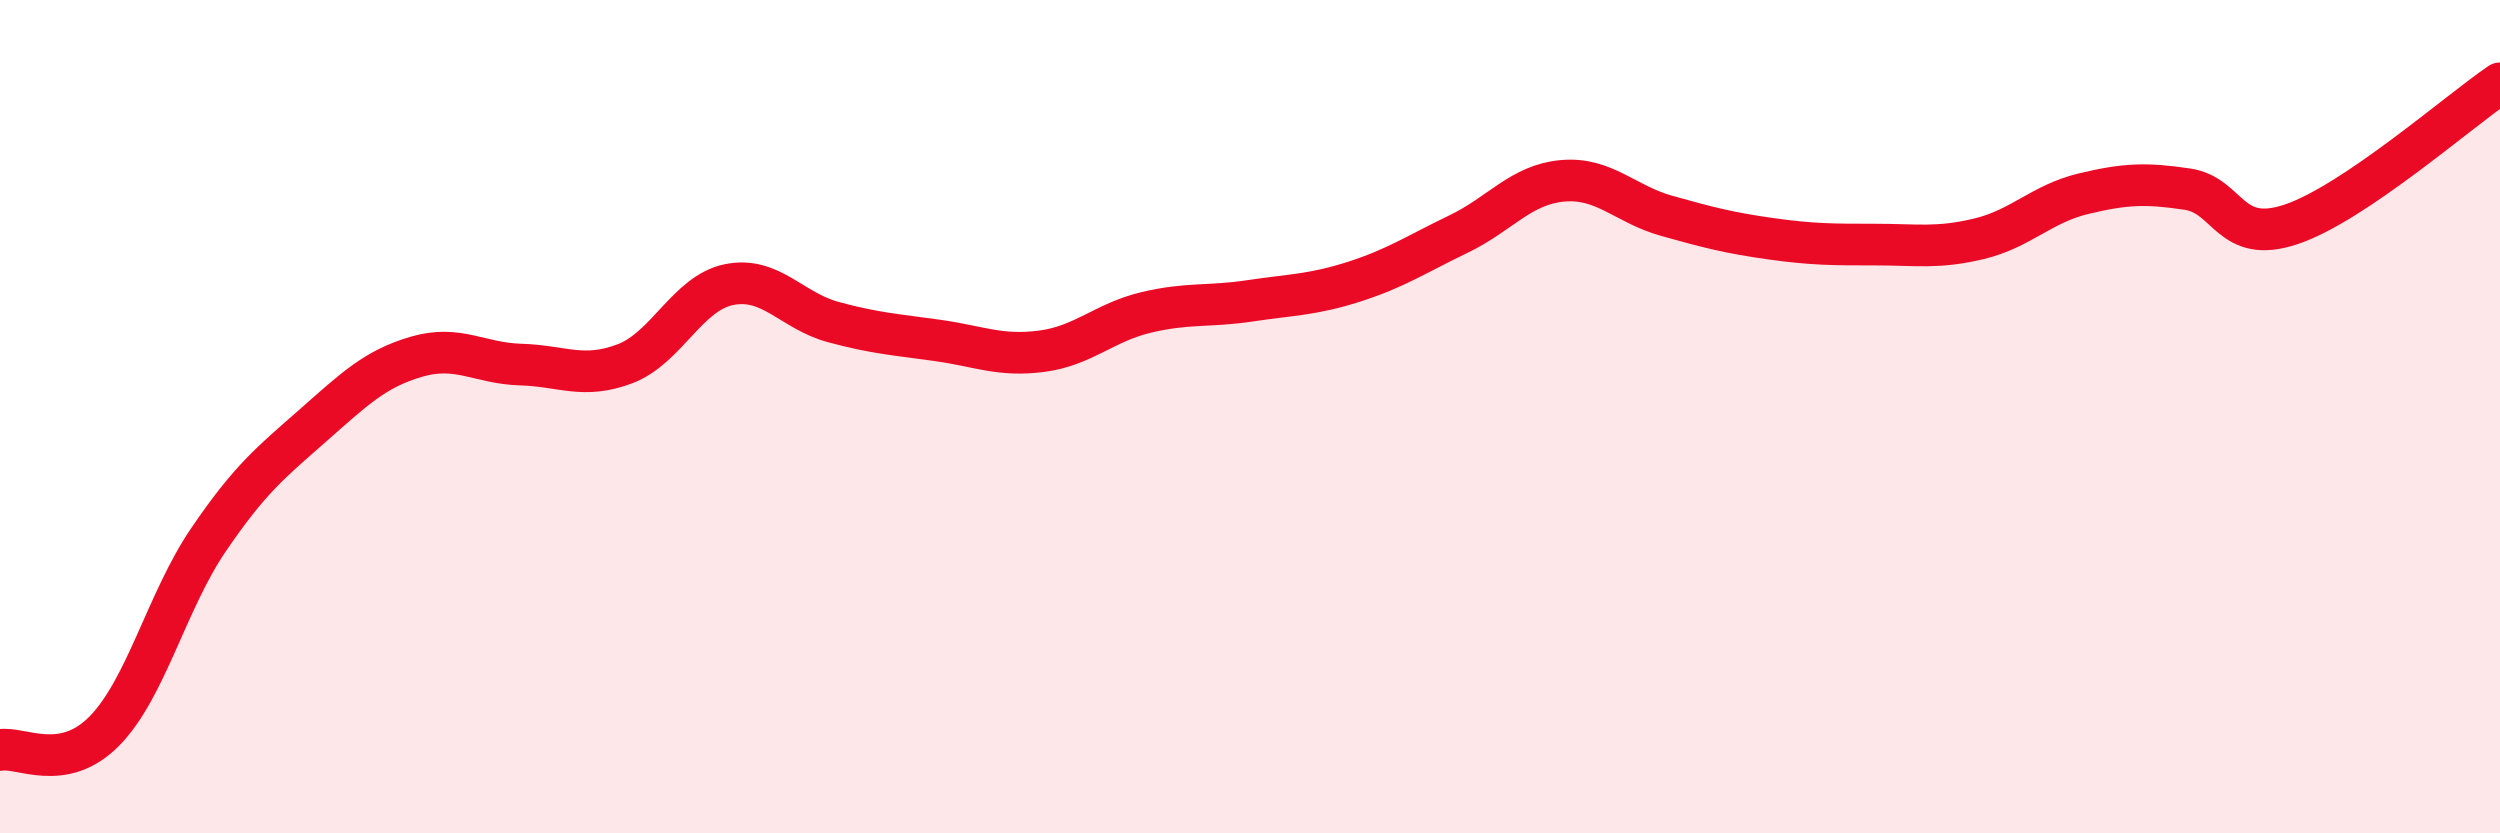
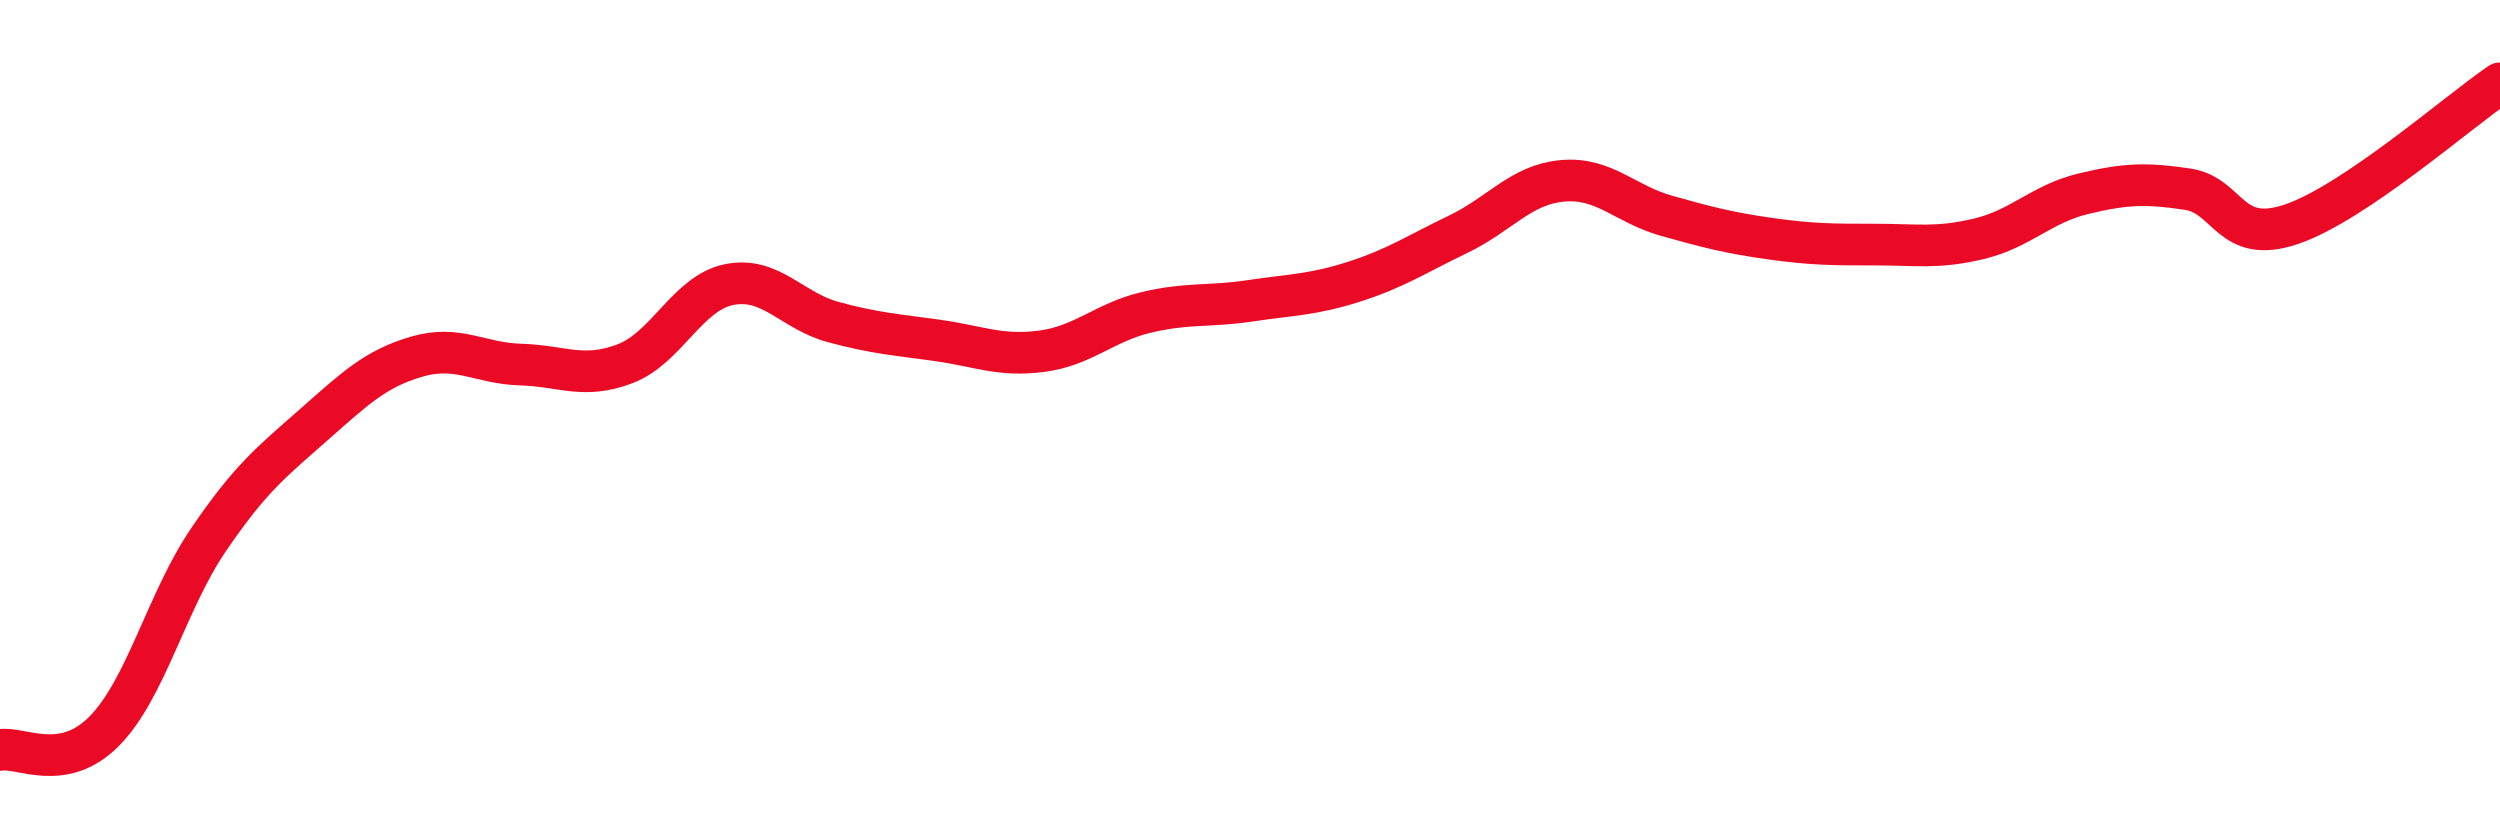
<svg xmlns="http://www.w3.org/2000/svg" width="60" height="20" viewBox="0 0 60 20">
-   <path d="M 0,18 C 0.5,17.91 1.5,18.56 2.5,17.55 C 3.5,16.54 4,14.43 5,12.96 C 6,11.49 6.5,11.1 7.5,10.22 C 8.5,9.34 9,8.85 10,8.56 C 11,8.27 11.5,8.72 12.5,8.75 C 13.5,8.78 14,9.11 15,8.73 C 16,8.35 16.5,7.03 17.5,6.83 C 18.5,6.63 19,7.46 20,7.73 C 21,8 21.5,8.03 22.5,8.17 C 23.5,8.31 24,8.56 25,8.43 C 26,8.3 26.5,7.74 27.5,7.5 C 28.5,7.26 29,7.37 30,7.22 C 31,7.07 31.5,7.08 32.5,6.76 C 33.5,6.44 34,6.1 35,5.62 C 36,5.14 36.5,4.43 37.5,4.34 C 38.5,4.25 39,4.9 40,5.18 C 41,5.46 41.5,5.59 42.5,5.73 C 43.5,5.87 44,5.87 45,5.87 C 46,5.87 46.5,5.97 47.5,5.73 C 48.5,5.49 49,4.89 50,4.65 C 51,4.41 51.5,4.39 52.5,4.54 C 53.5,4.69 53.5,5.89 55,5.38 C 56.5,4.87 59,2.68 60,2L60 20L0 20Z" fill="#EB0A25" opacity="0.1" stroke-linecap="round" stroke-linejoin="round" />
  <path d="M 0,18 C 0.5,17.91 1.5,18.56 2.5,17.55 C 3.5,16.54 4,14.43 5,12.96 C 6,11.49 6.5,11.1 7.5,10.22 C 8.5,9.34 9,8.85 10,8.56 C 11,8.27 11.5,8.72 12.5,8.75 C 13.5,8.78 14,9.11 15,8.73 C 16,8.35 16.5,7.03 17.5,6.83 C 18.5,6.63 19,7.46 20,7.73 C 21,8 21.5,8.03 22.5,8.17 C 23.5,8.31 24,8.56 25,8.43 C 26,8.3 26.5,7.74 27.5,7.5 C 28.5,7.26 29,7.37 30,7.22 C 31,7.07 31.5,7.08 32.5,6.76 C 33.5,6.44 34,6.1 35,5.62 C 36,5.14 36.5,4.43 37.5,4.34 C 38.5,4.25 39,4.9 40,5.18 C 41,5.46 41.5,5.59 42.5,5.73 C 43.5,5.87 44,5.87 45,5.87 C 46,5.87 46.5,5.97 47.5,5.73 C 48.5,5.49 49,4.89 50,4.65 C 51,4.41 51.5,4.39 52.5,4.54 C 53.5,4.69 53.5,5.89 55,5.38 C 56.5,4.87 59,2.68 60,2" stroke="#EB0A25" stroke-width="1" fill="none" stroke-linecap="round" stroke-linejoin="round" />
</svg>